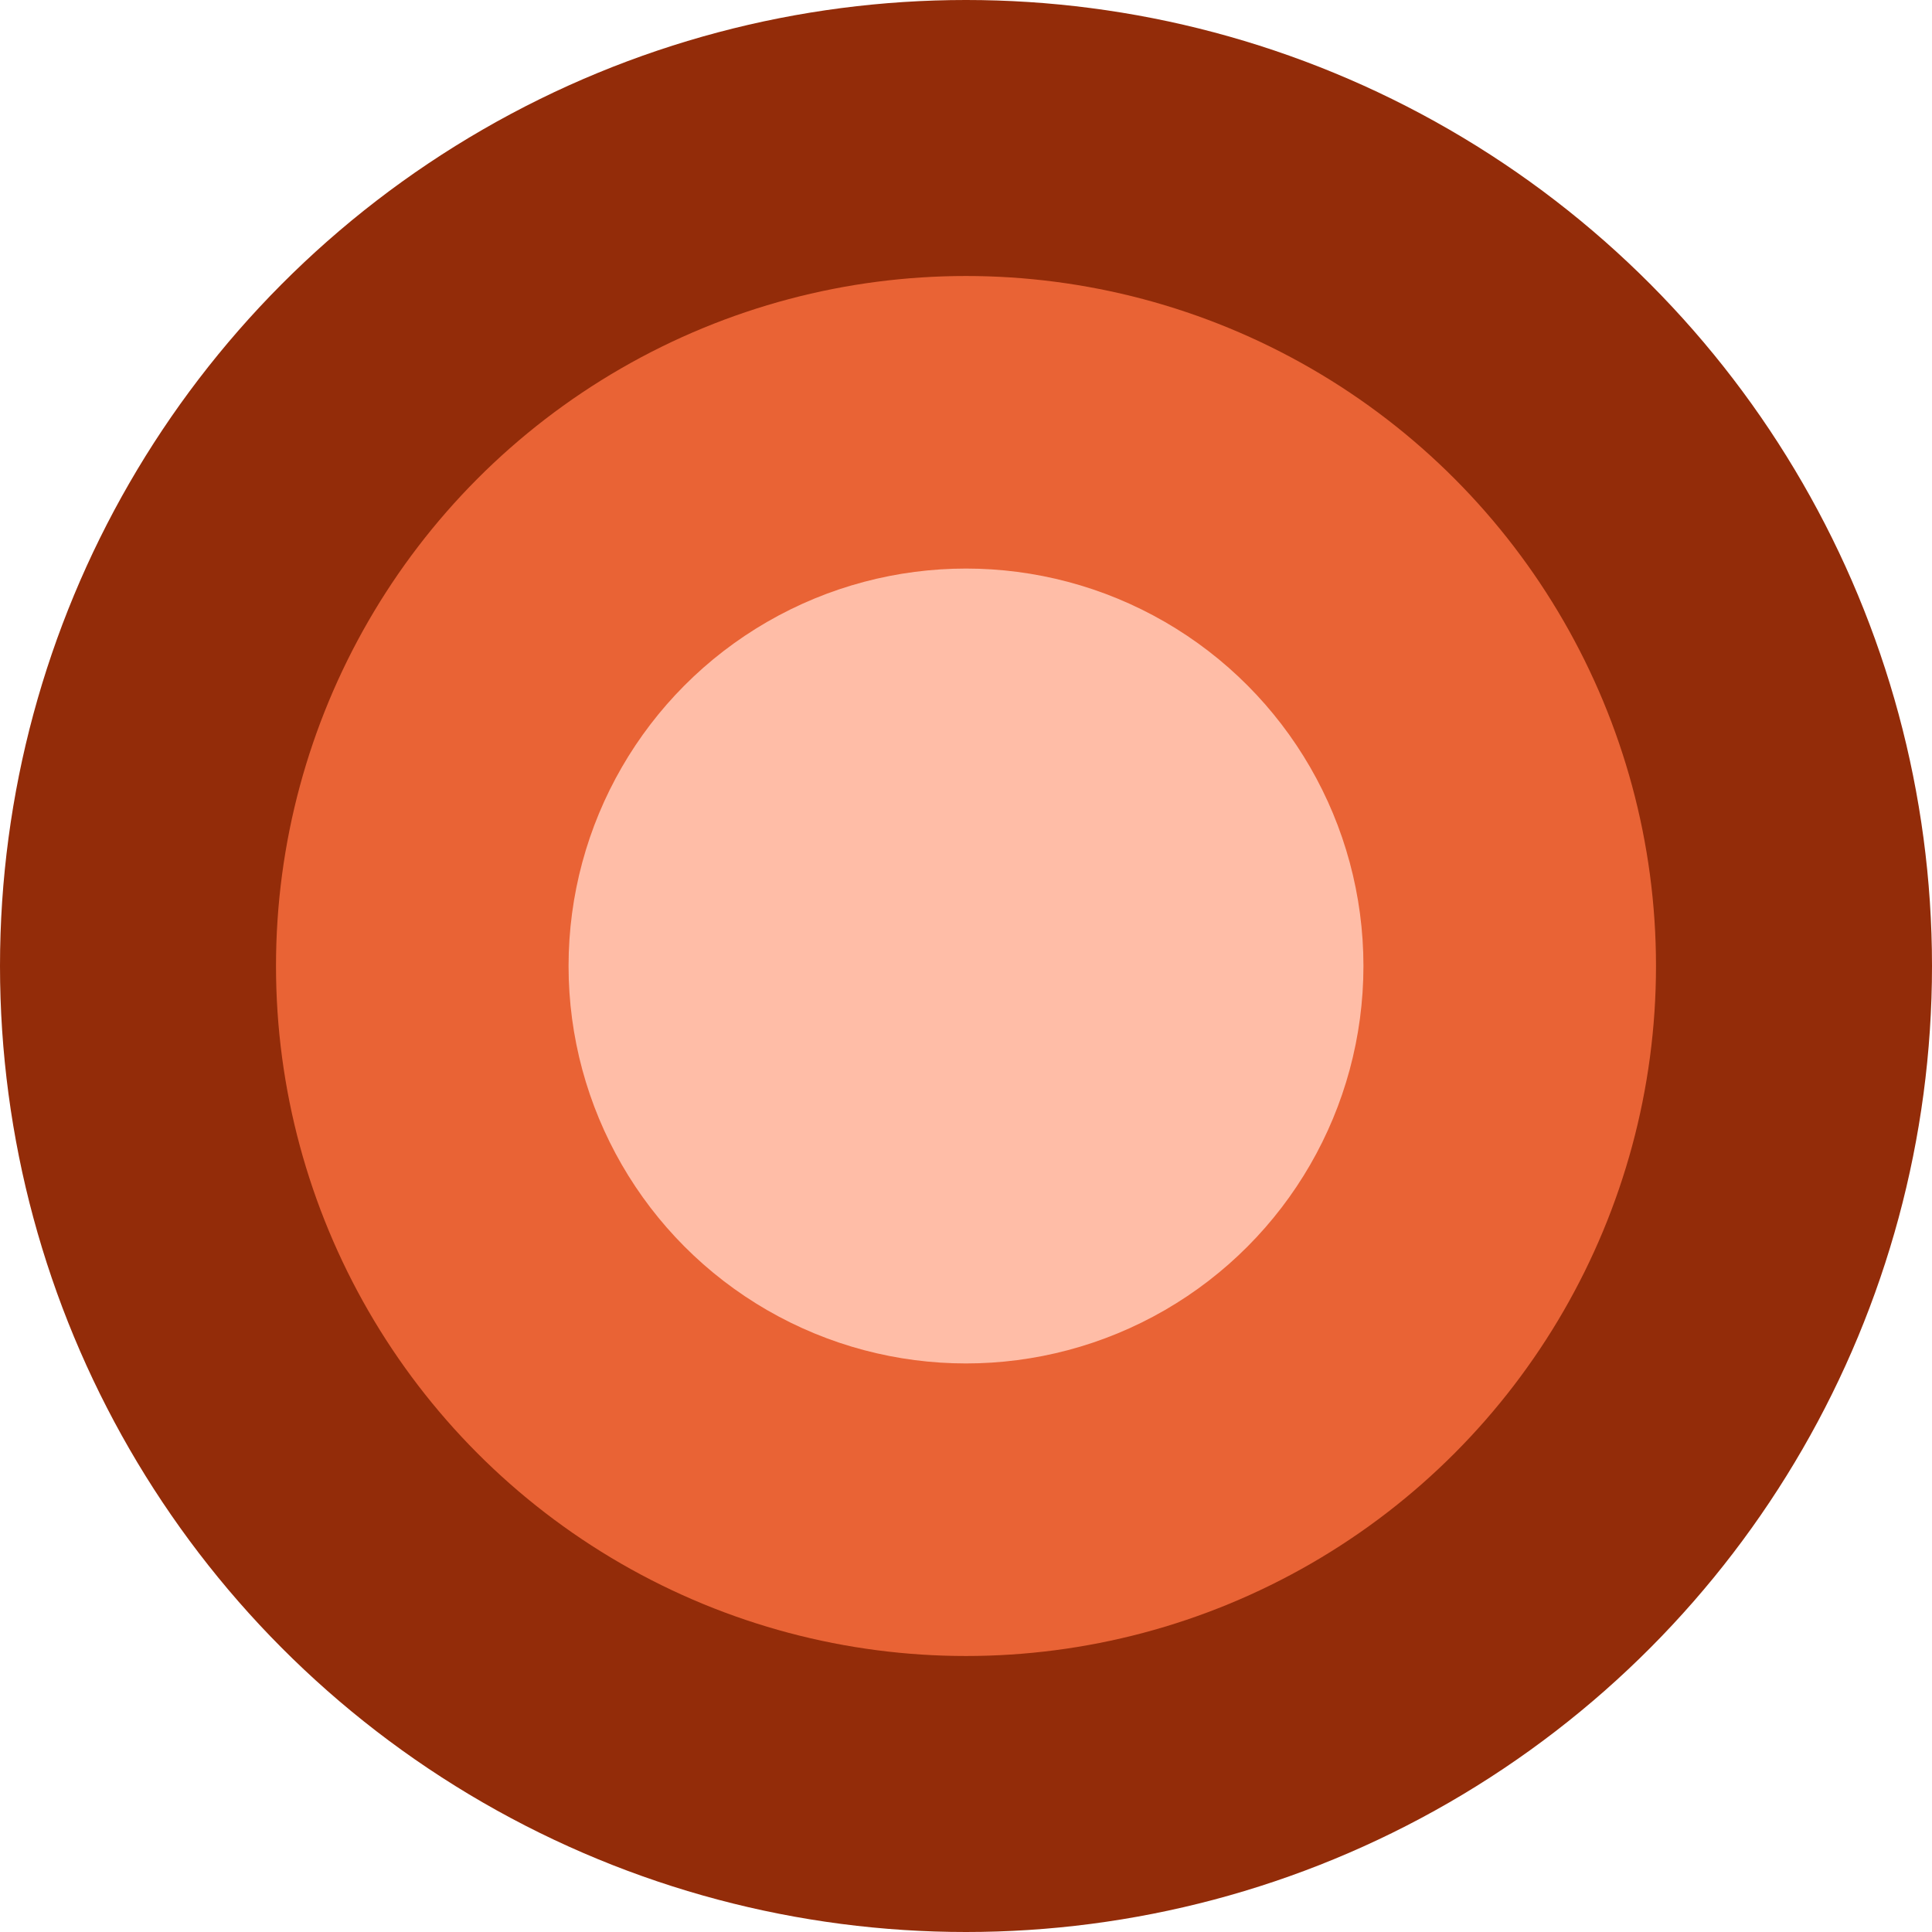
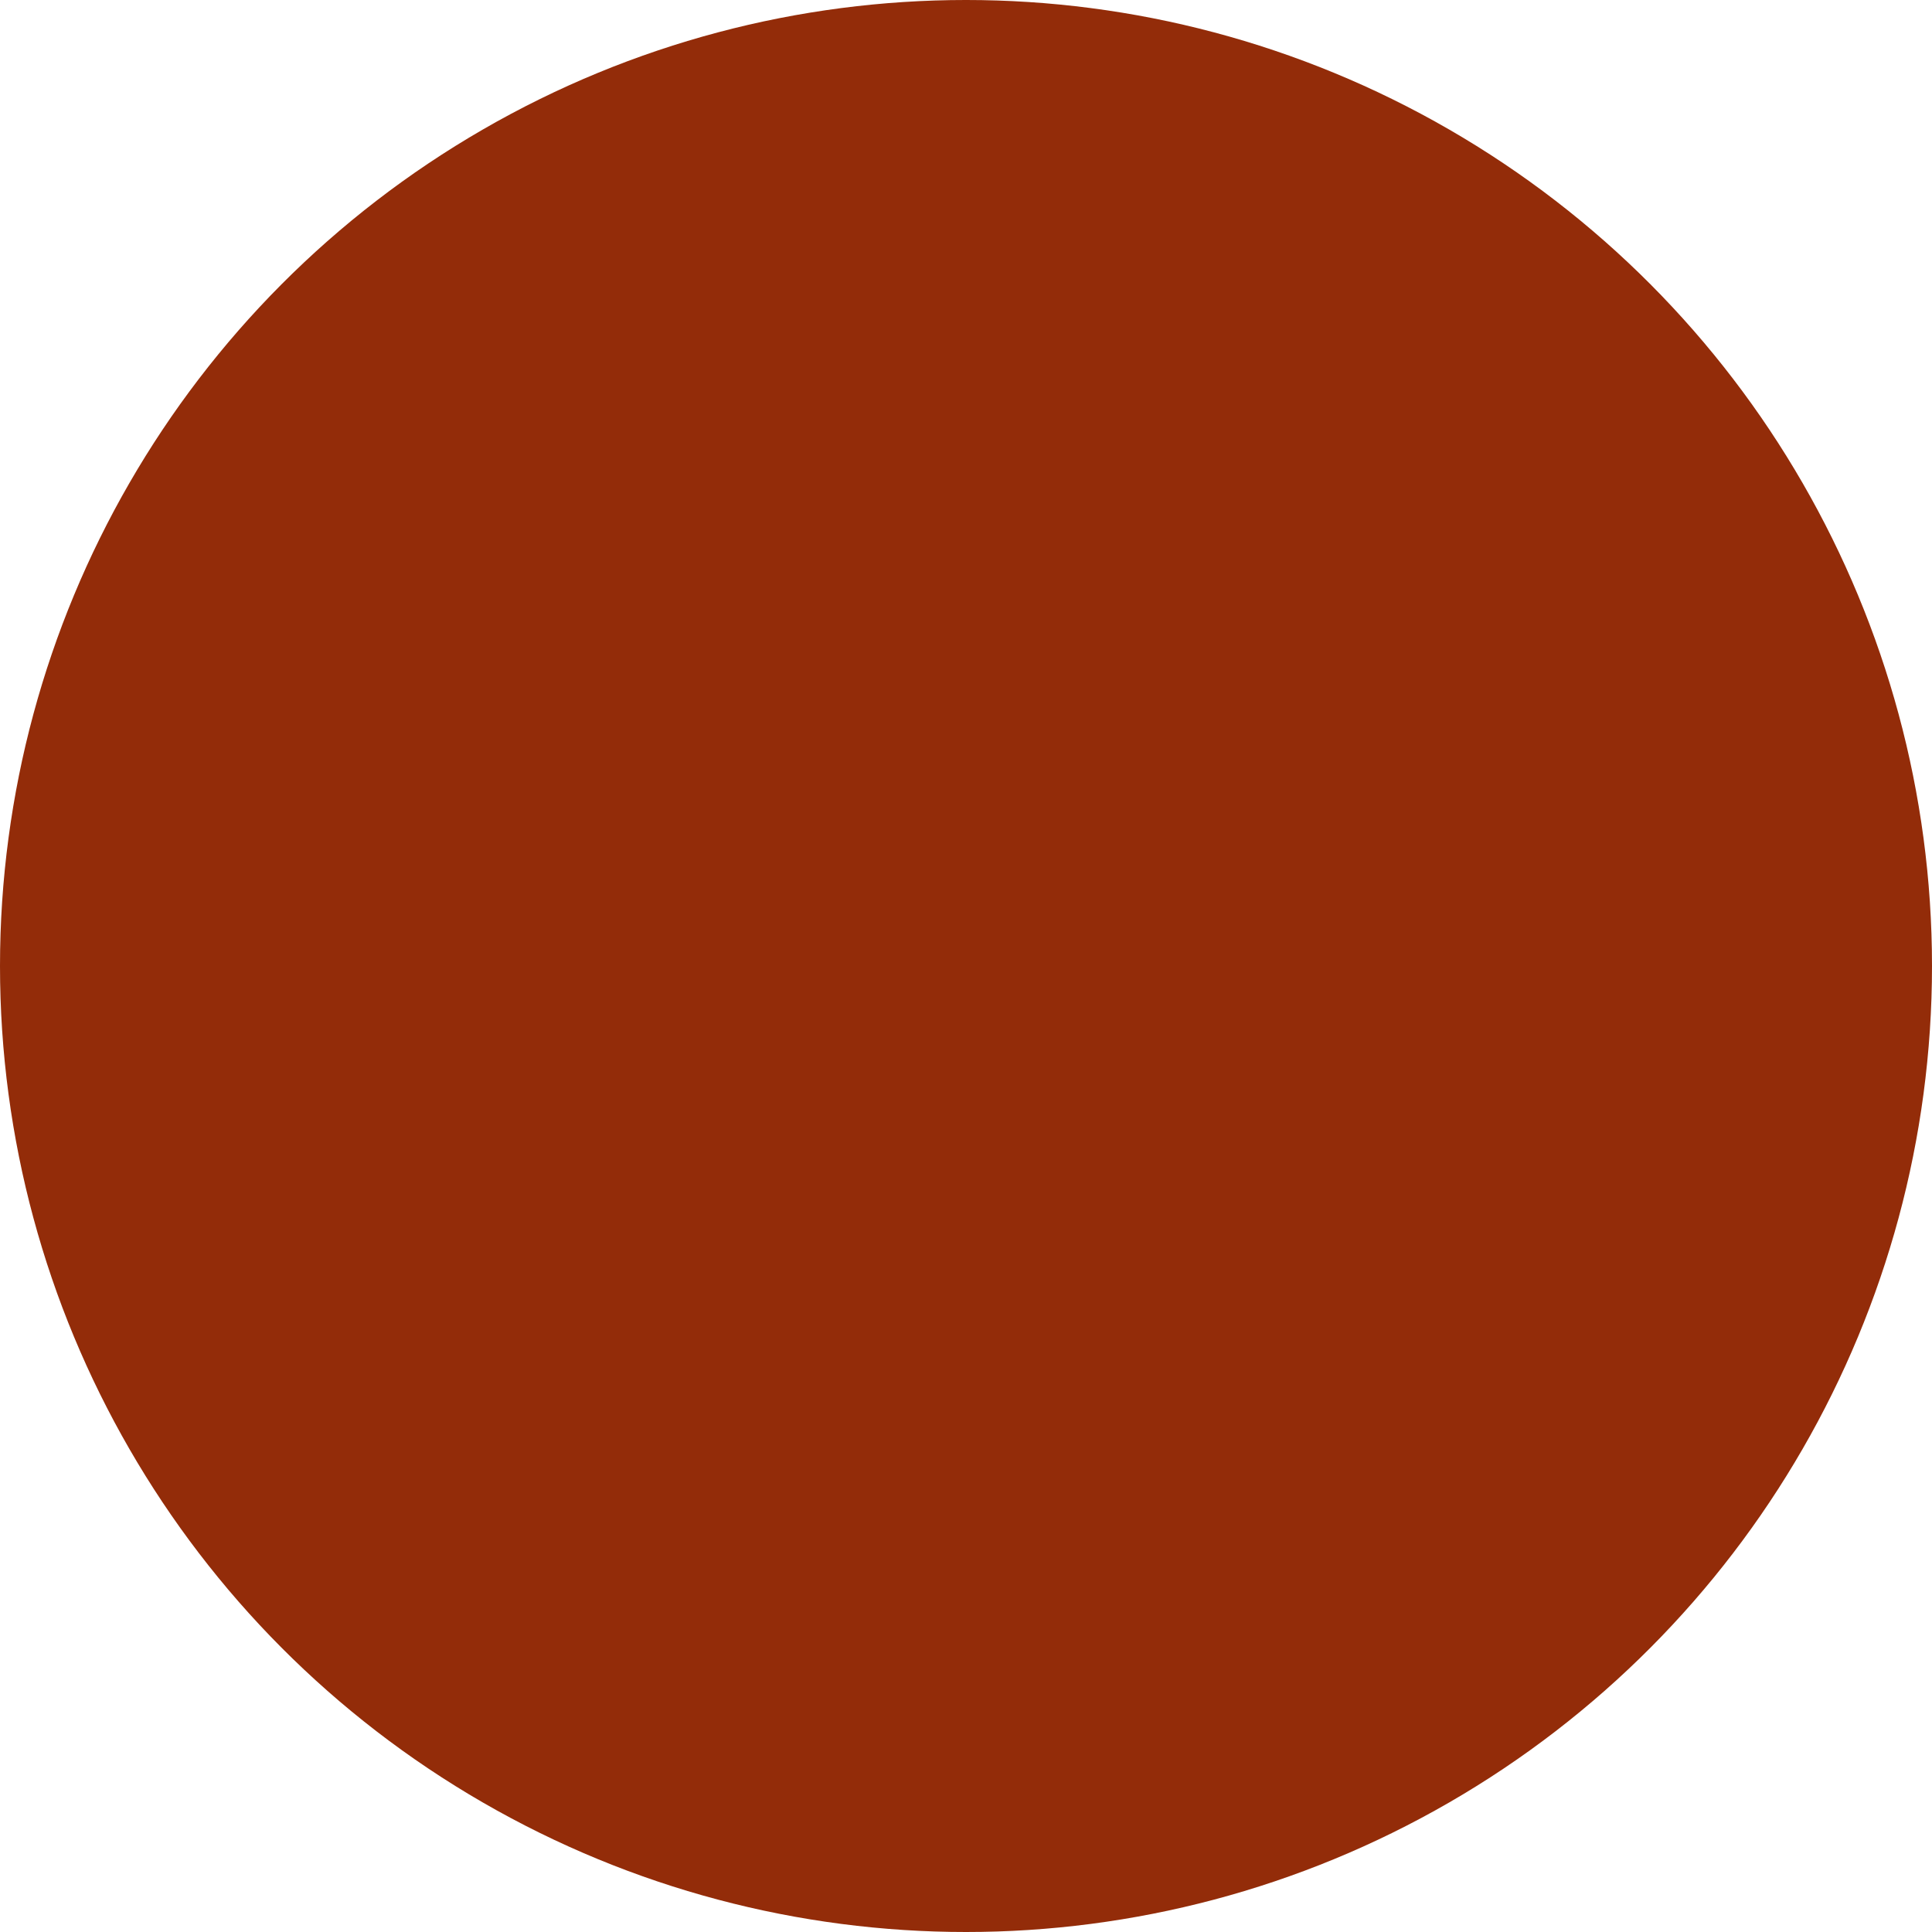
<svg xmlns="http://www.w3.org/2000/svg" id="Calque_1" x="0px" y="0px" viewBox="0 0 35 35" style="enable-background:new 0 0 35 35;" xml:space="preserve">
  <style type="text/css"> .st0{fill:#932C09;} .st1{fill:#E96335;} .st2{fill:#FFBDA7;} </style>
  <circle class="st0" cx="17.5" cy="17.5" r="17.5" />
-   <circle class="st1" cx="17.5" cy="17.5" r="12.5" />
-   <circle class="st2" cx="17.5" cy="17.5" r="7.2" />
</svg>